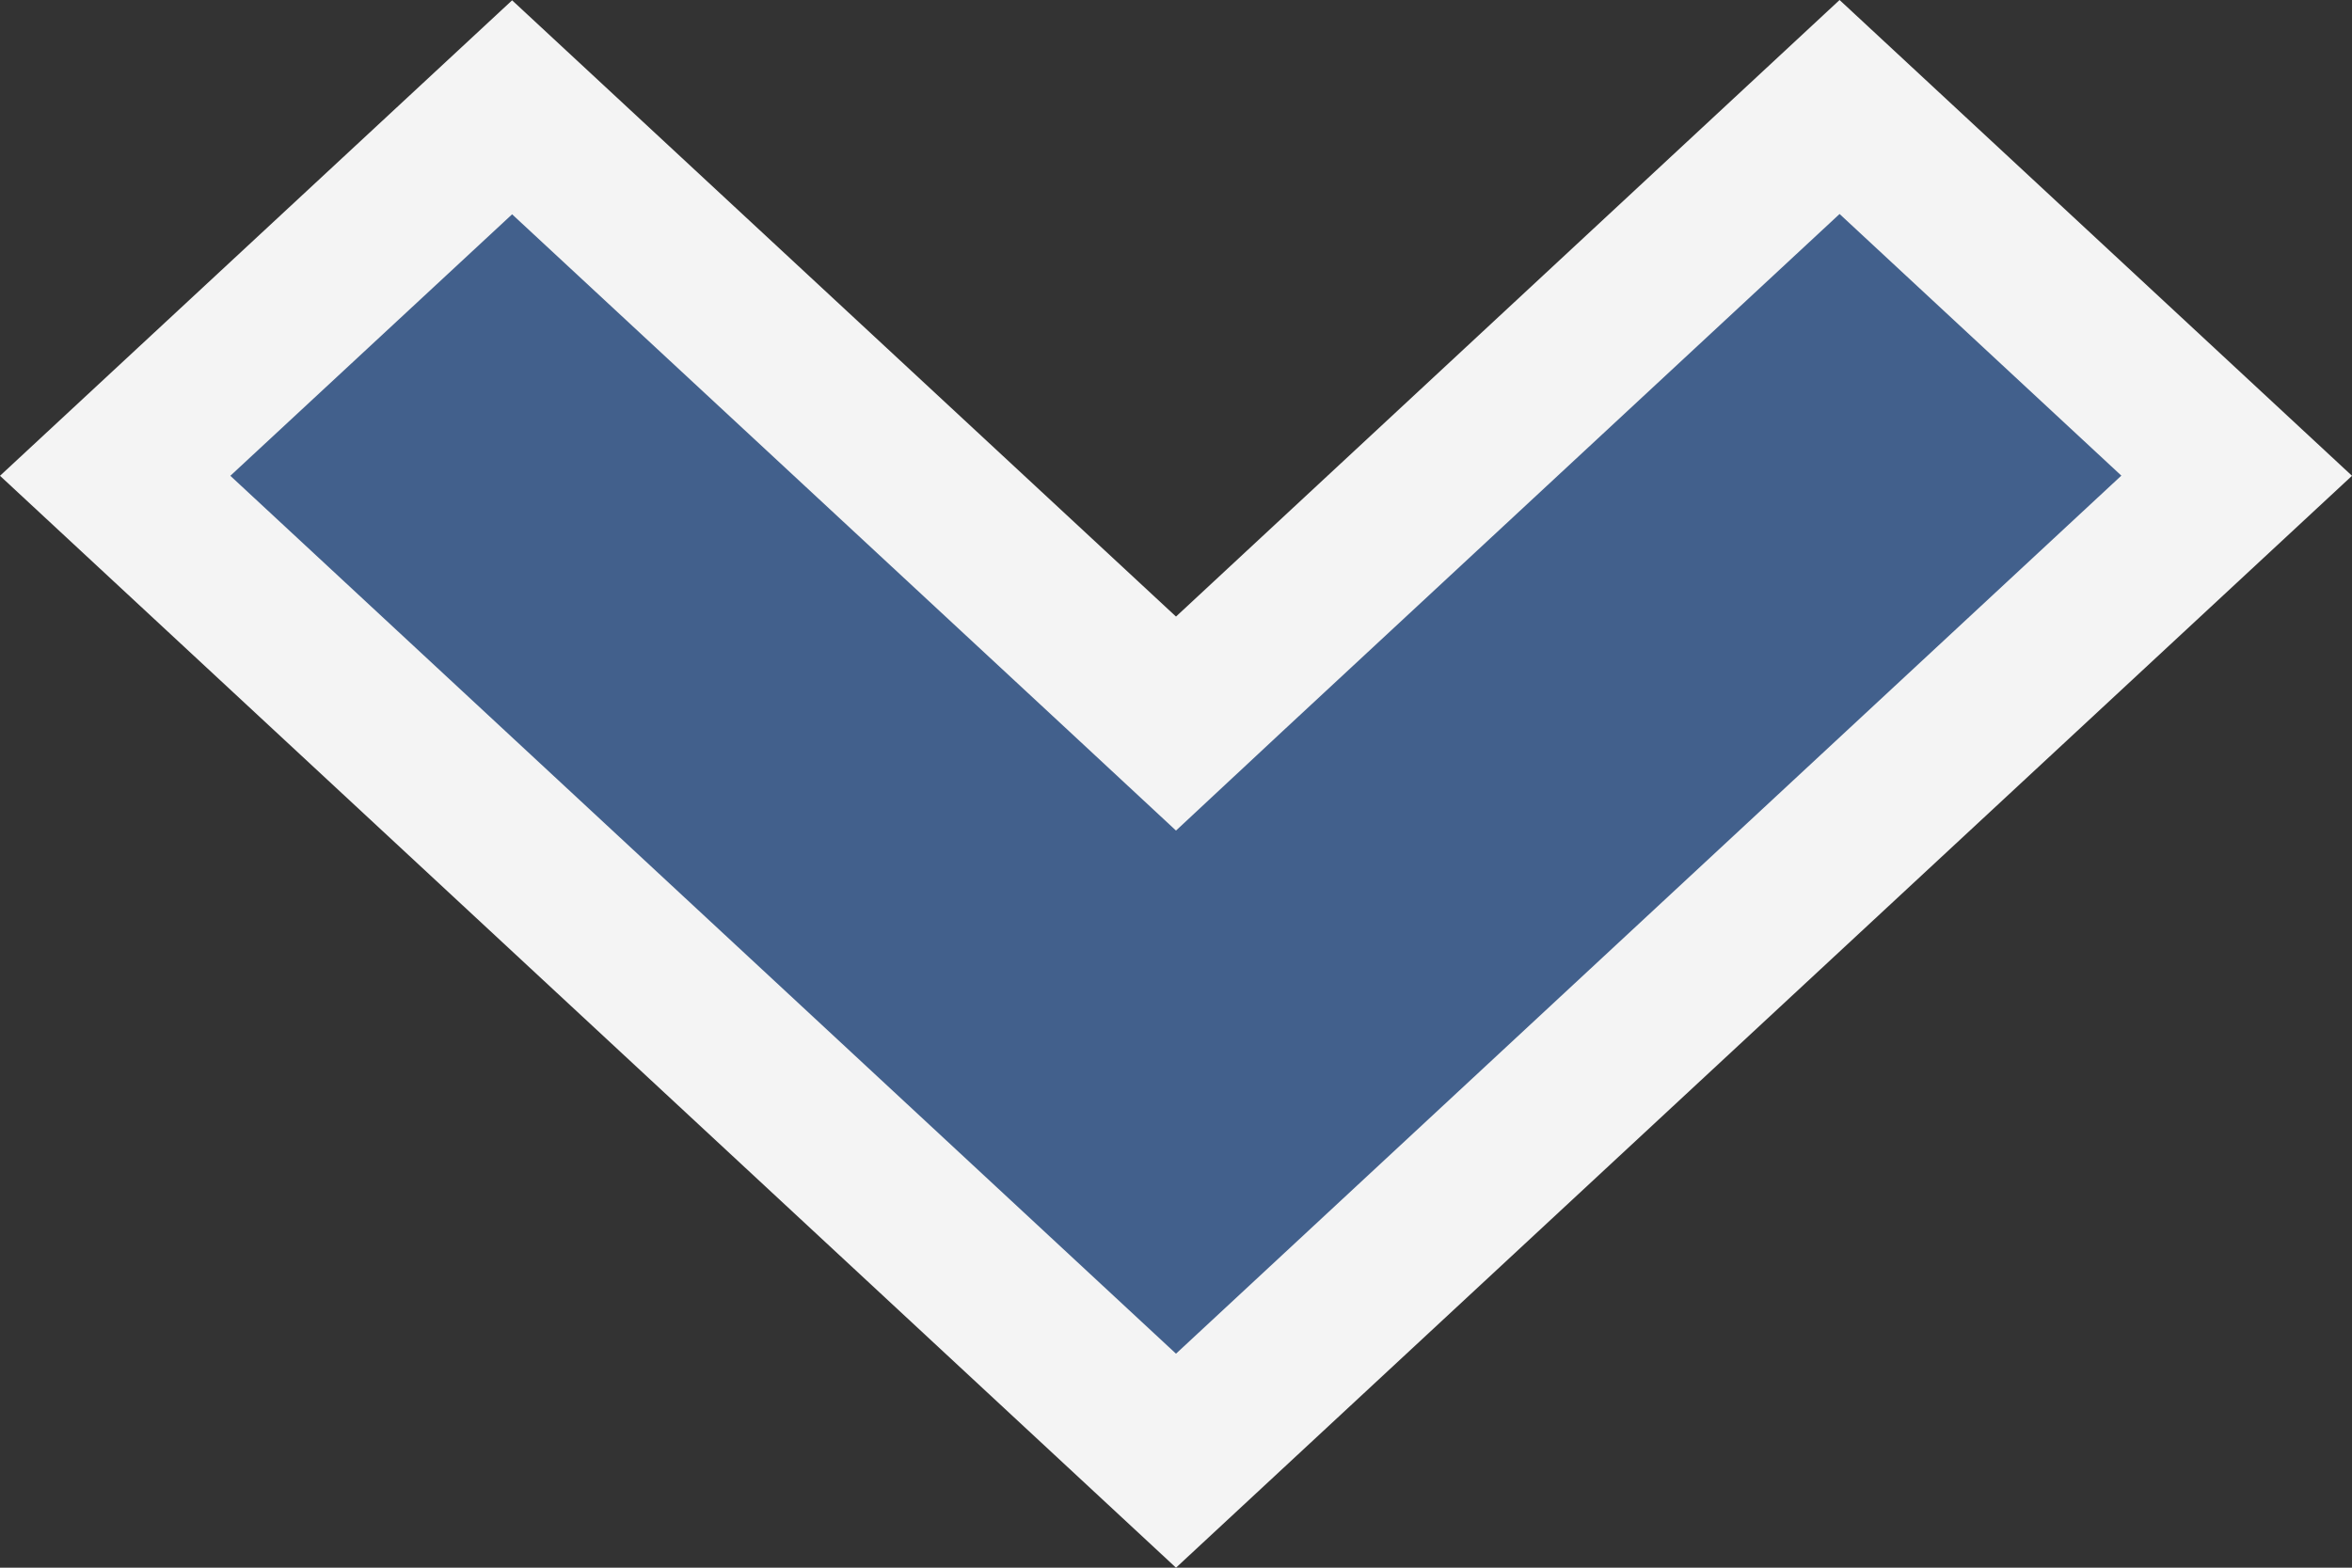
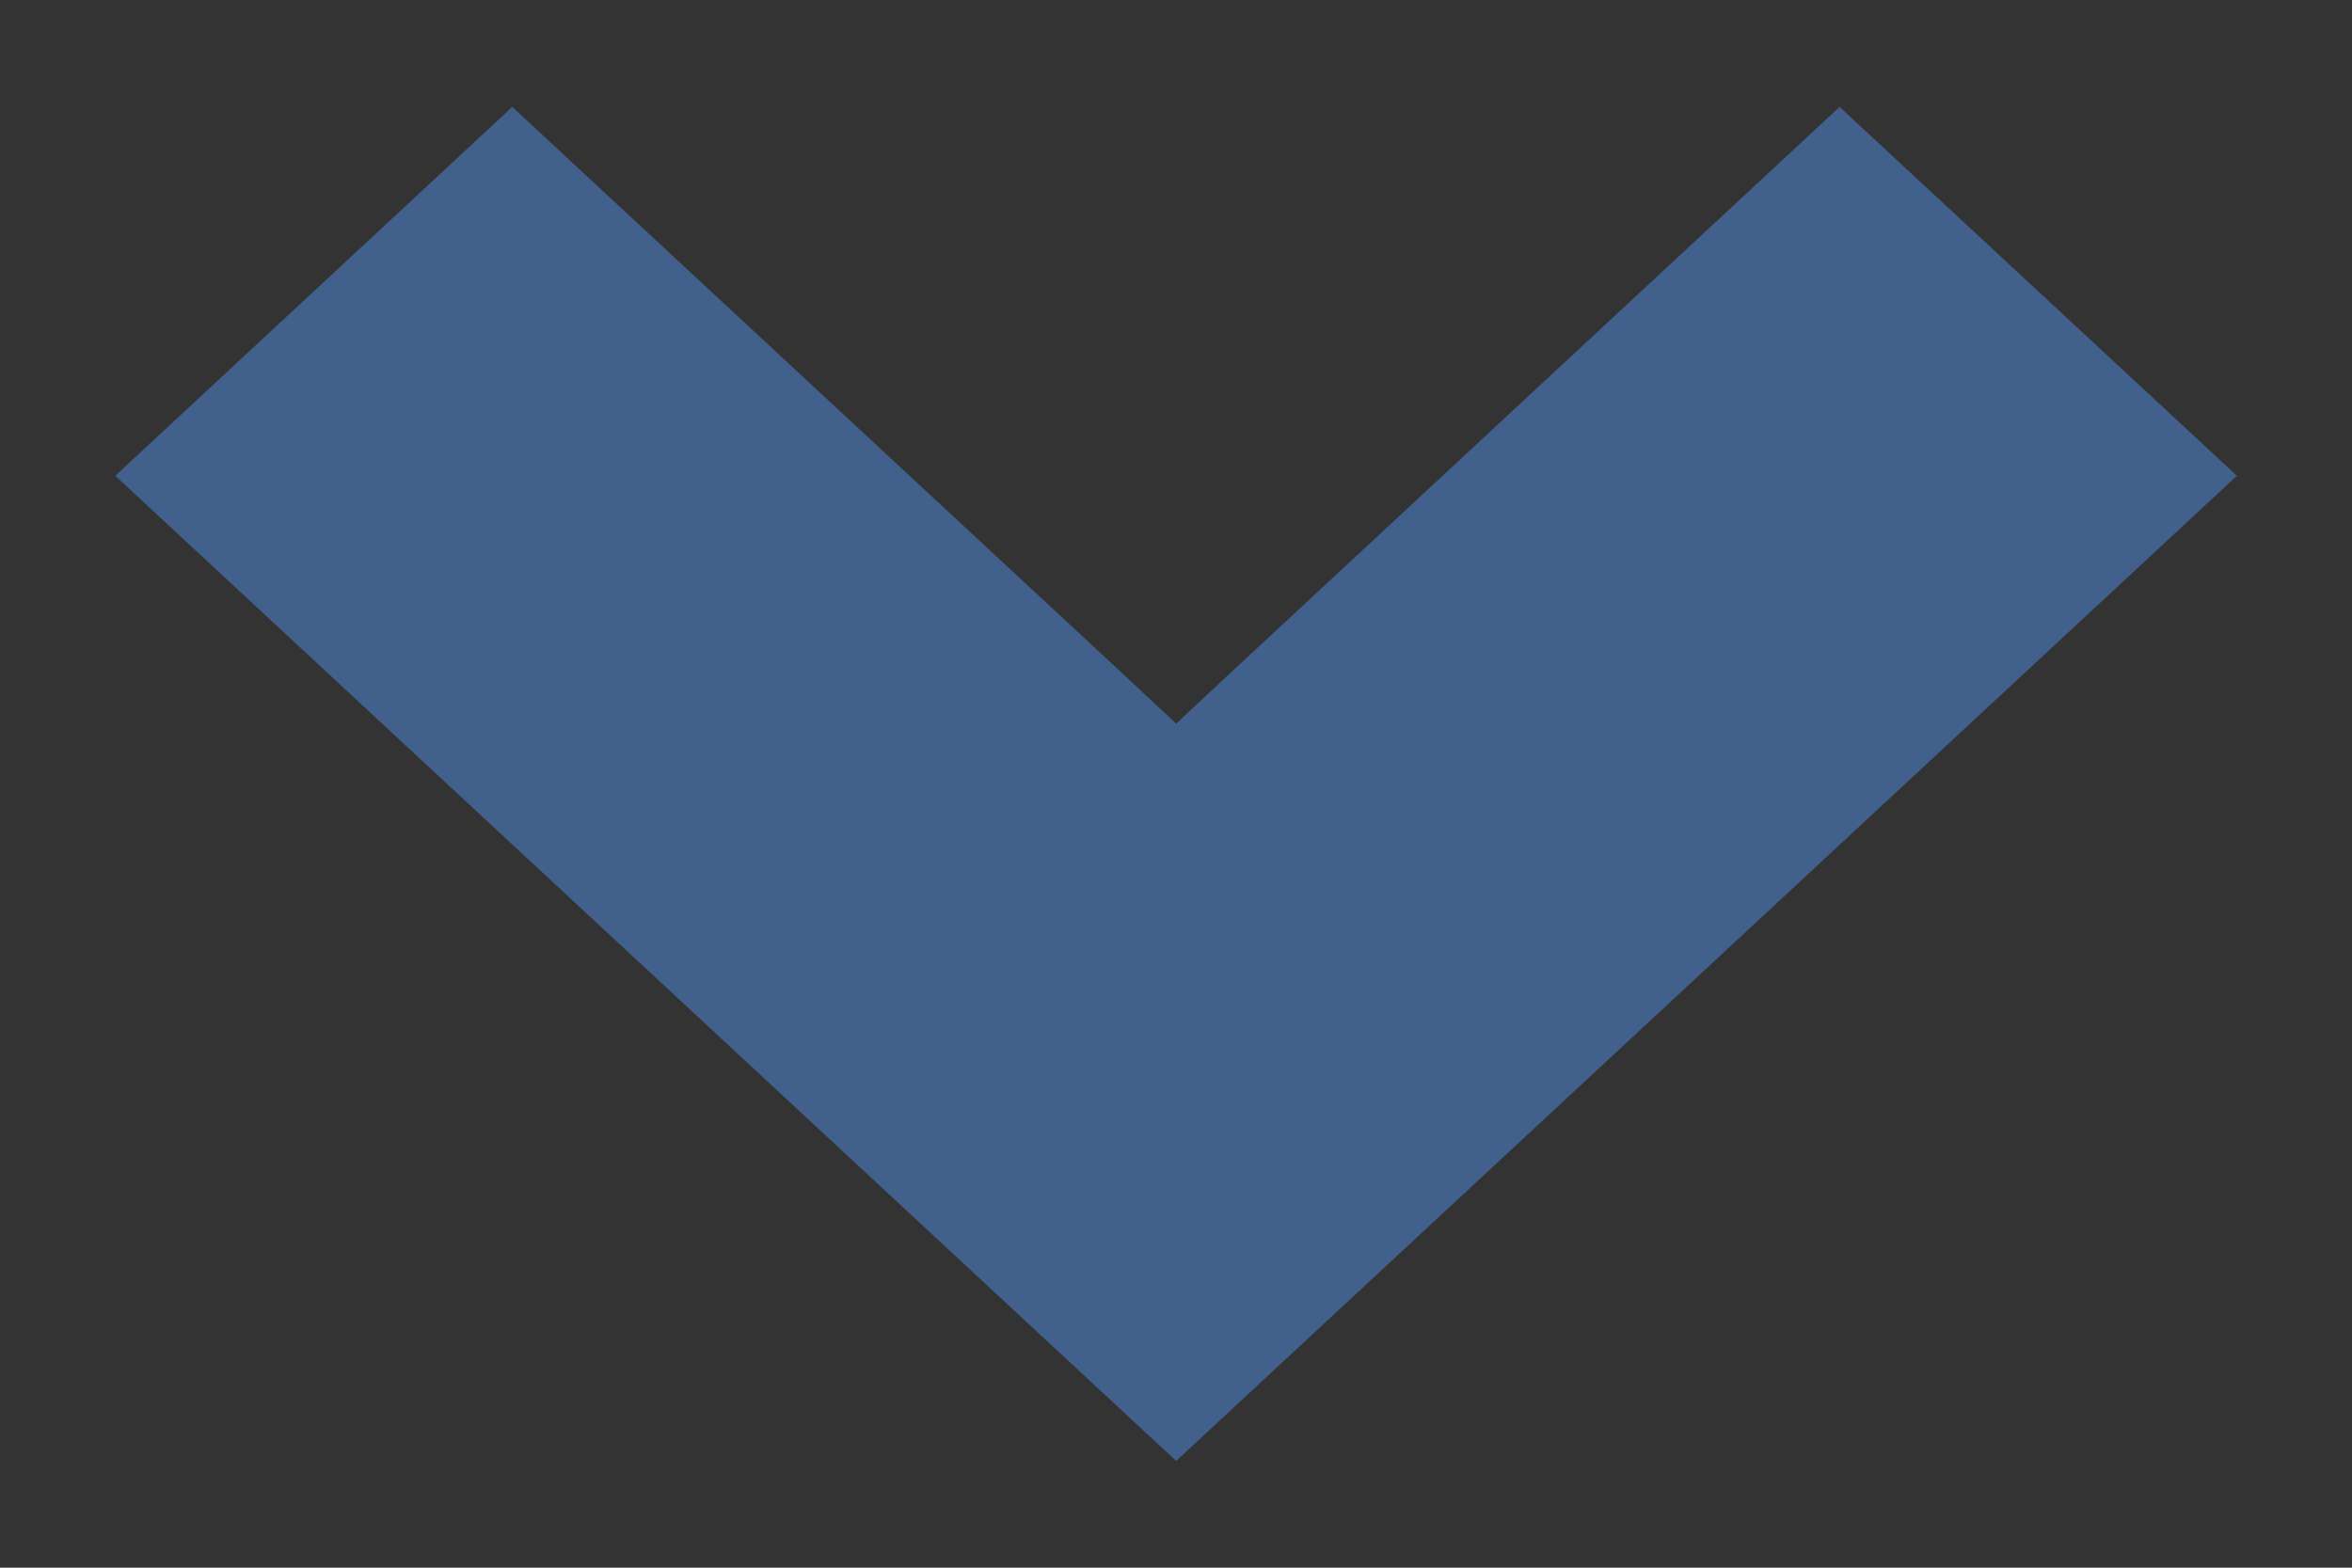
<svg xmlns="http://www.w3.org/2000/svg" version="1.1" id="Calque_1" x="0px" y="0px" width="15px" height="10px" viewBox="0 0 15 10" enable-background="new 0 0 15 10" xml:space="preserve">
  <rect x="0" y="0" width="15" height="10" fill="#333333" stroke="none" />
  <g>
    <polygon fill="#42608C" points="7.501,9.319 0.735,3.035 3.267,0.682 7.162,4.299 7.501,4.616 7.84,4.299 11.732,0.682    14.266,3.035  " />
-     <path fill="#F4F4F4" d="M11.732,0L15,3.035L7.5,10L0,3.035l3.266-3.033L7.5,3.933L11.732,0 M11.732,1.365l-3.553,3.3L7.5,5.298   L6.82,4.666L3.266,1.367L1.469,3.035l6.031,5.6l6.029-5.601L11.732,1.365L11.732,1.365z" />
  </g>
</svg>